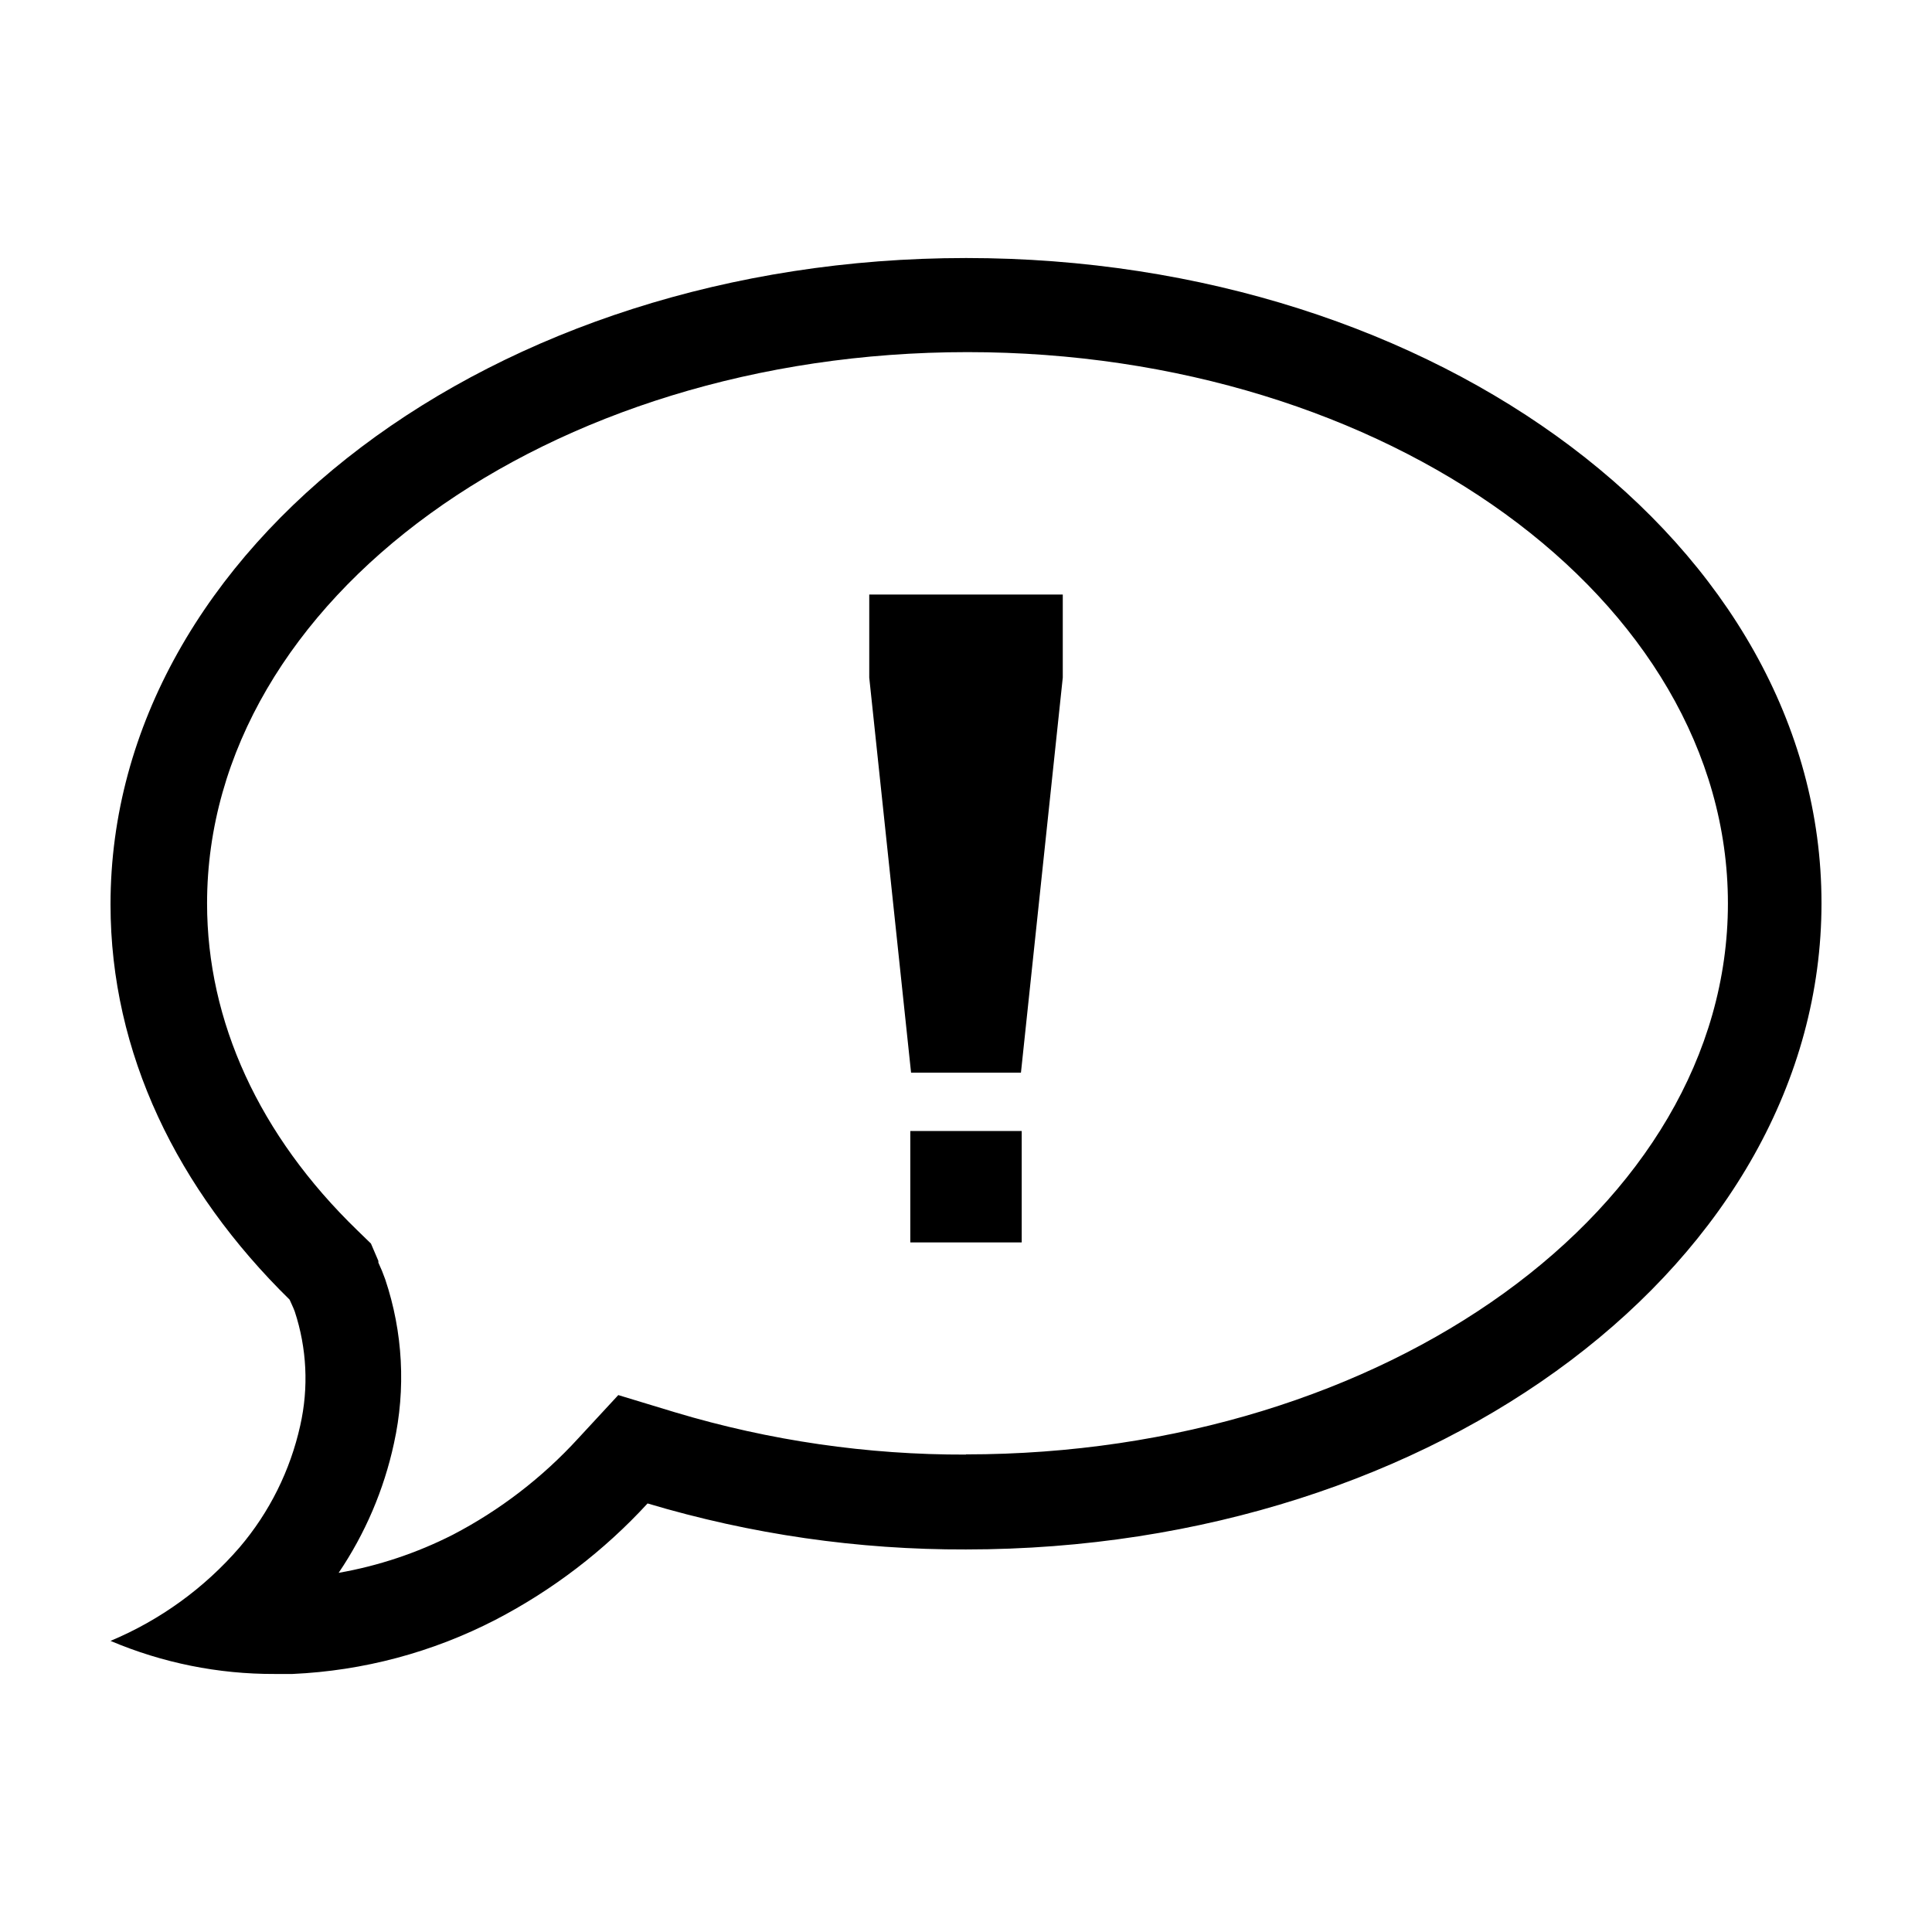
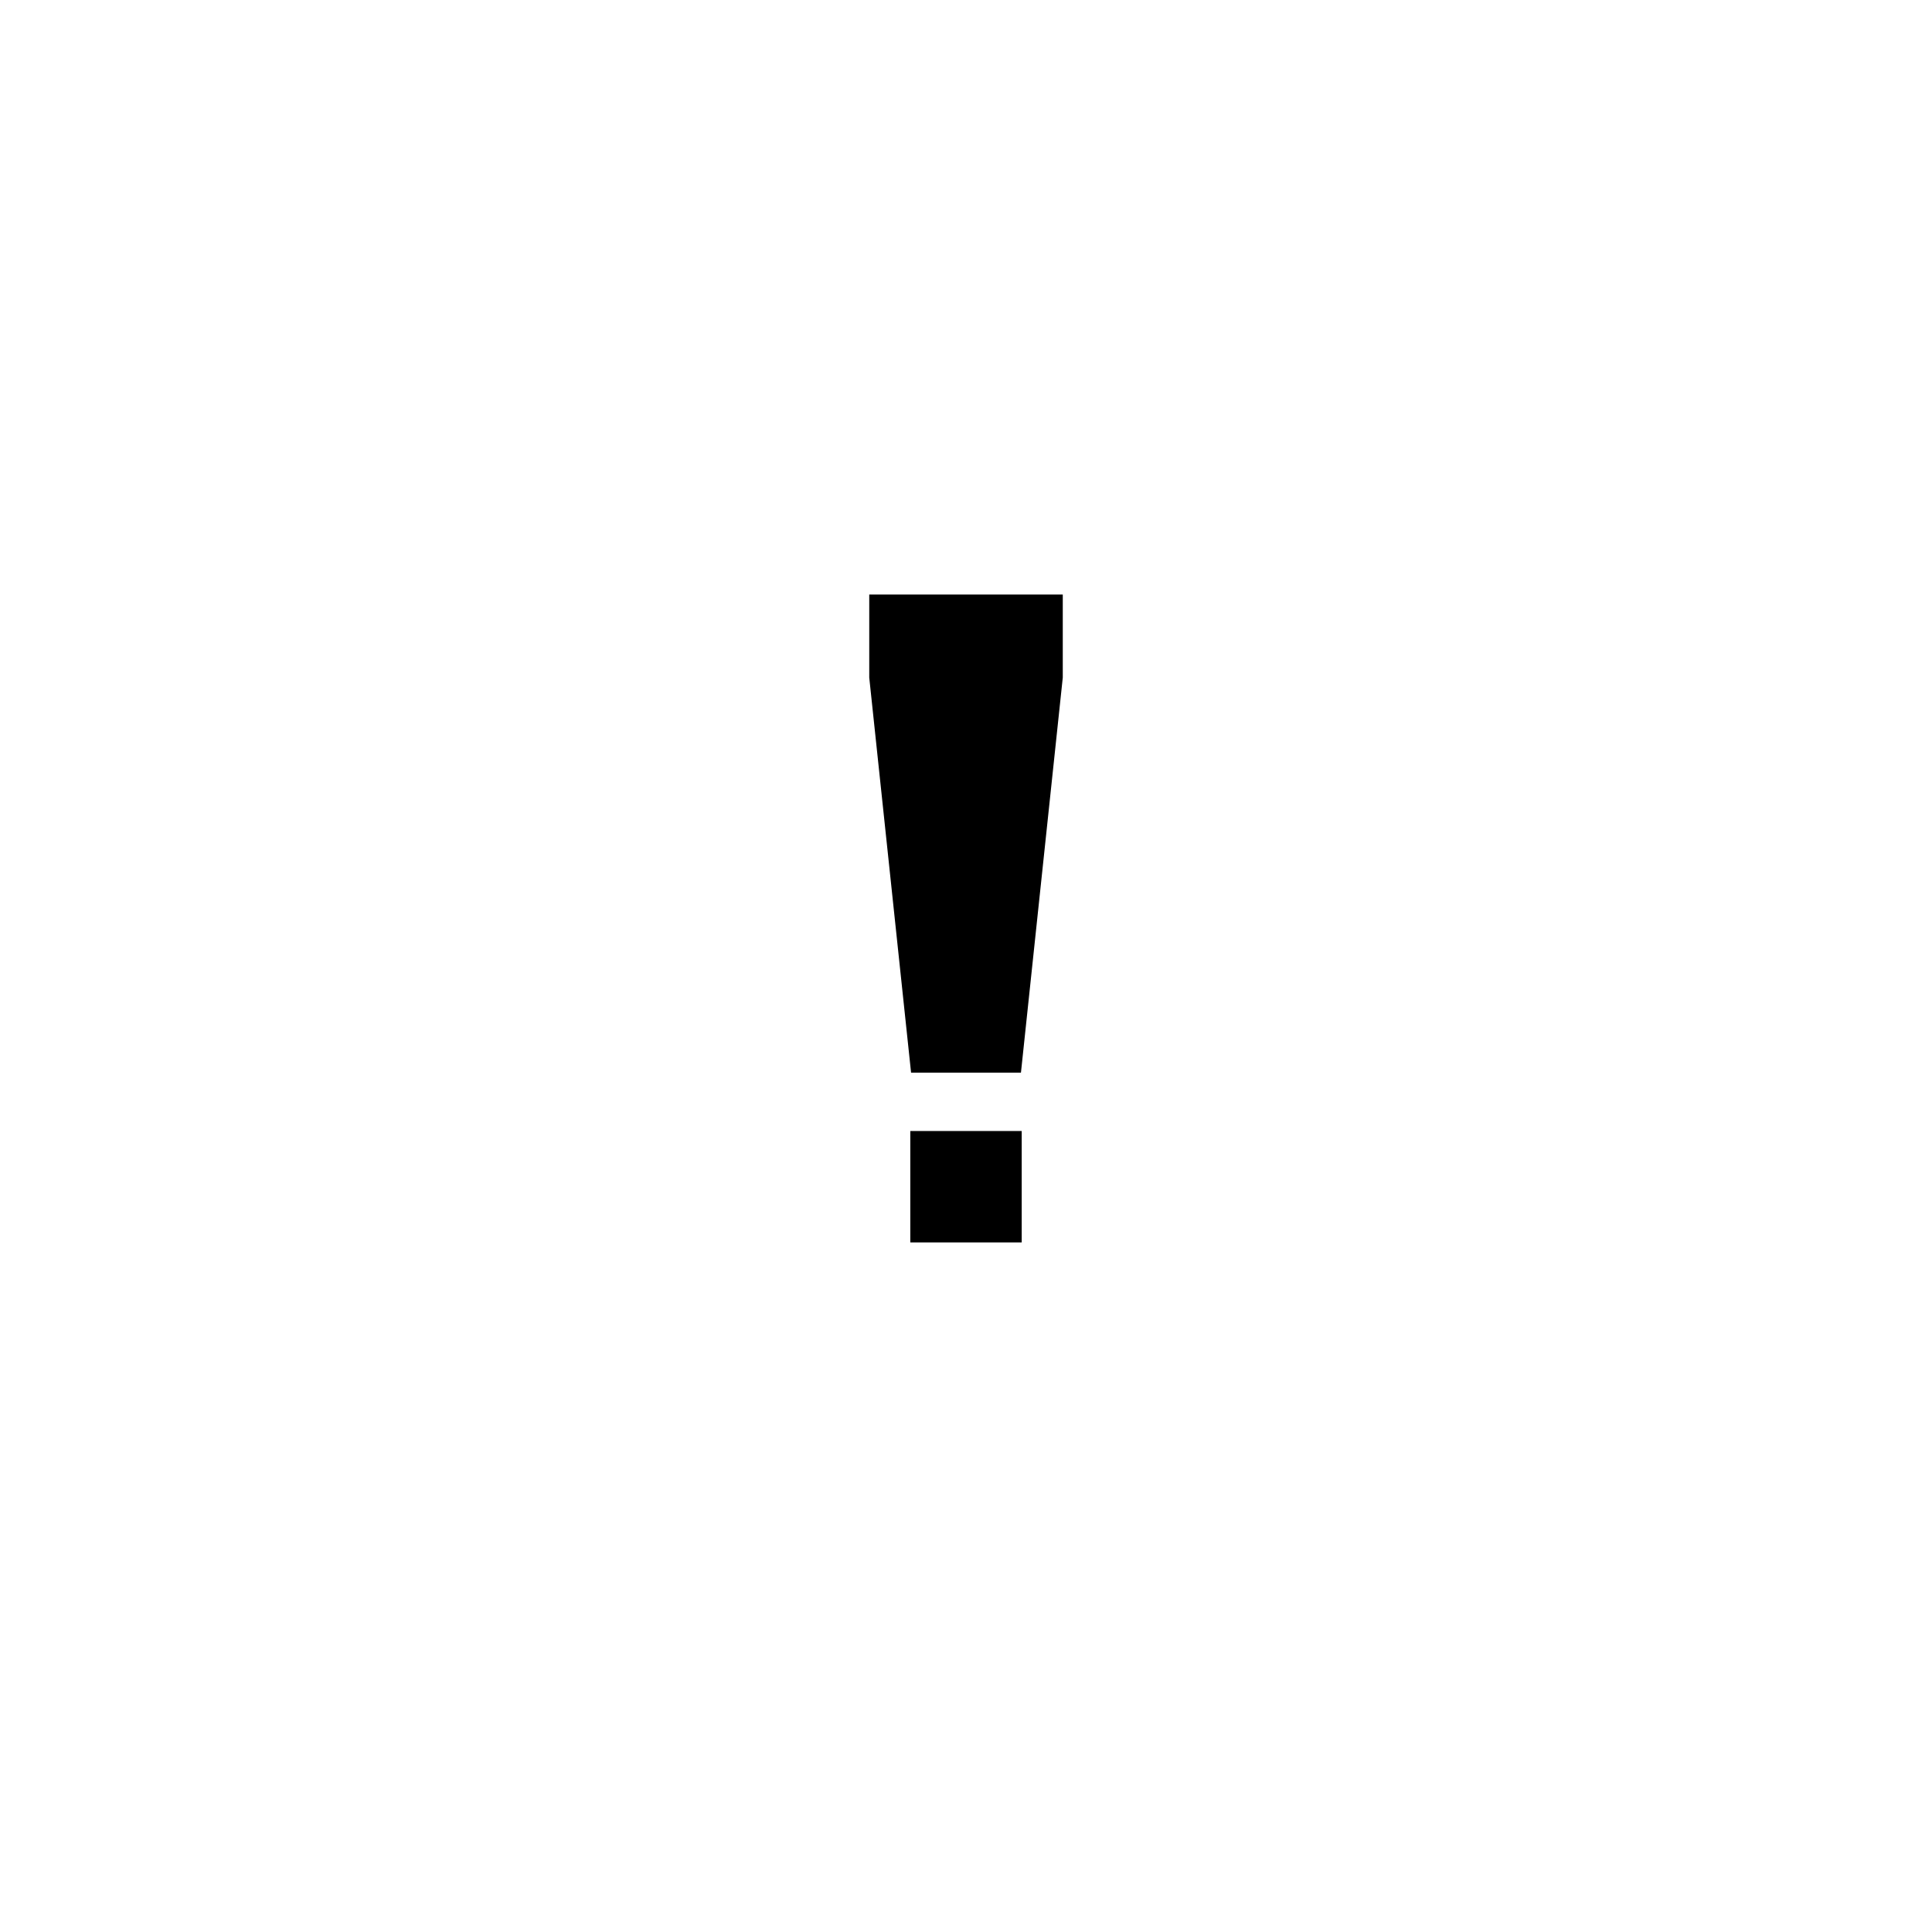
<svg xmlns="http://www.w3.org/2000/svg" fill="#000000" width="800px" height="800px" version="1.1" viewBox="144 144 512 512">
  <g>
-     <path d="m400 212.38c-125.2 0-226.71 76.629-226.71 171.3 0 39.449 17.734 75.57 47.457 104.74 0.453 1.059 0.957 2.016 1.359 3.125v-0.004c3.219 9.758 3.727 20.207 1.461 30.23-2.641 11.914-8.156 23.004-16.07 32.293-9.332 10.797-21.043 19.281-34.207 24.789 13.766 5.844 28.574 8.824 43.527 8.766h4.688c18.762-0.836 37.121-5.734 53.805-14.359 15.129-7.852 28.77-18.285 40.305-30.832 27.379 8.18 55.812 12.289 84.391 12.191 125.2 0 226.71-76.629 226.71-171.3-0.004-94.664-101.52-170.94-226.71-170.94zm0 317.1c-26.09 0.078-52.047-3.691-77.035-11.184l-15.113-4.586-10.629 11.488c-9.508 10.395-20.762 19.039-33.254 25.543-9.52 4.836-19.707 8.234-30.227 10.078 7.035-10.395 12.012-22.043 14.66-34.312 3.188-14.434 2.387-29.465-2.316-43.477-0.531-1.508-1.137-2.988-1.816-4.434v-0.453l-1.965-4.586-3.578-3.477c-26.047-25.191-39.852-55.418-39.852-86.656 0-80.609 90.383-146.11 201.52-146.11 111.14 0 201.52 65.496 201.52 146.11 0.004 80.609-90.781 146-201.92 146z" />
    <path d="m385.24 443.73h29.523v29.523h-29.523z" />
-     <path d="m374.36 323.57 11.082 104.69h29.121l11.082-104.69v-22.016h-51.285z" />
+     <path d="m374.36 323.57 11.082 104.69h29.121l11.082-104.69v-22.016h-51.285" />
  </g>
</svg>